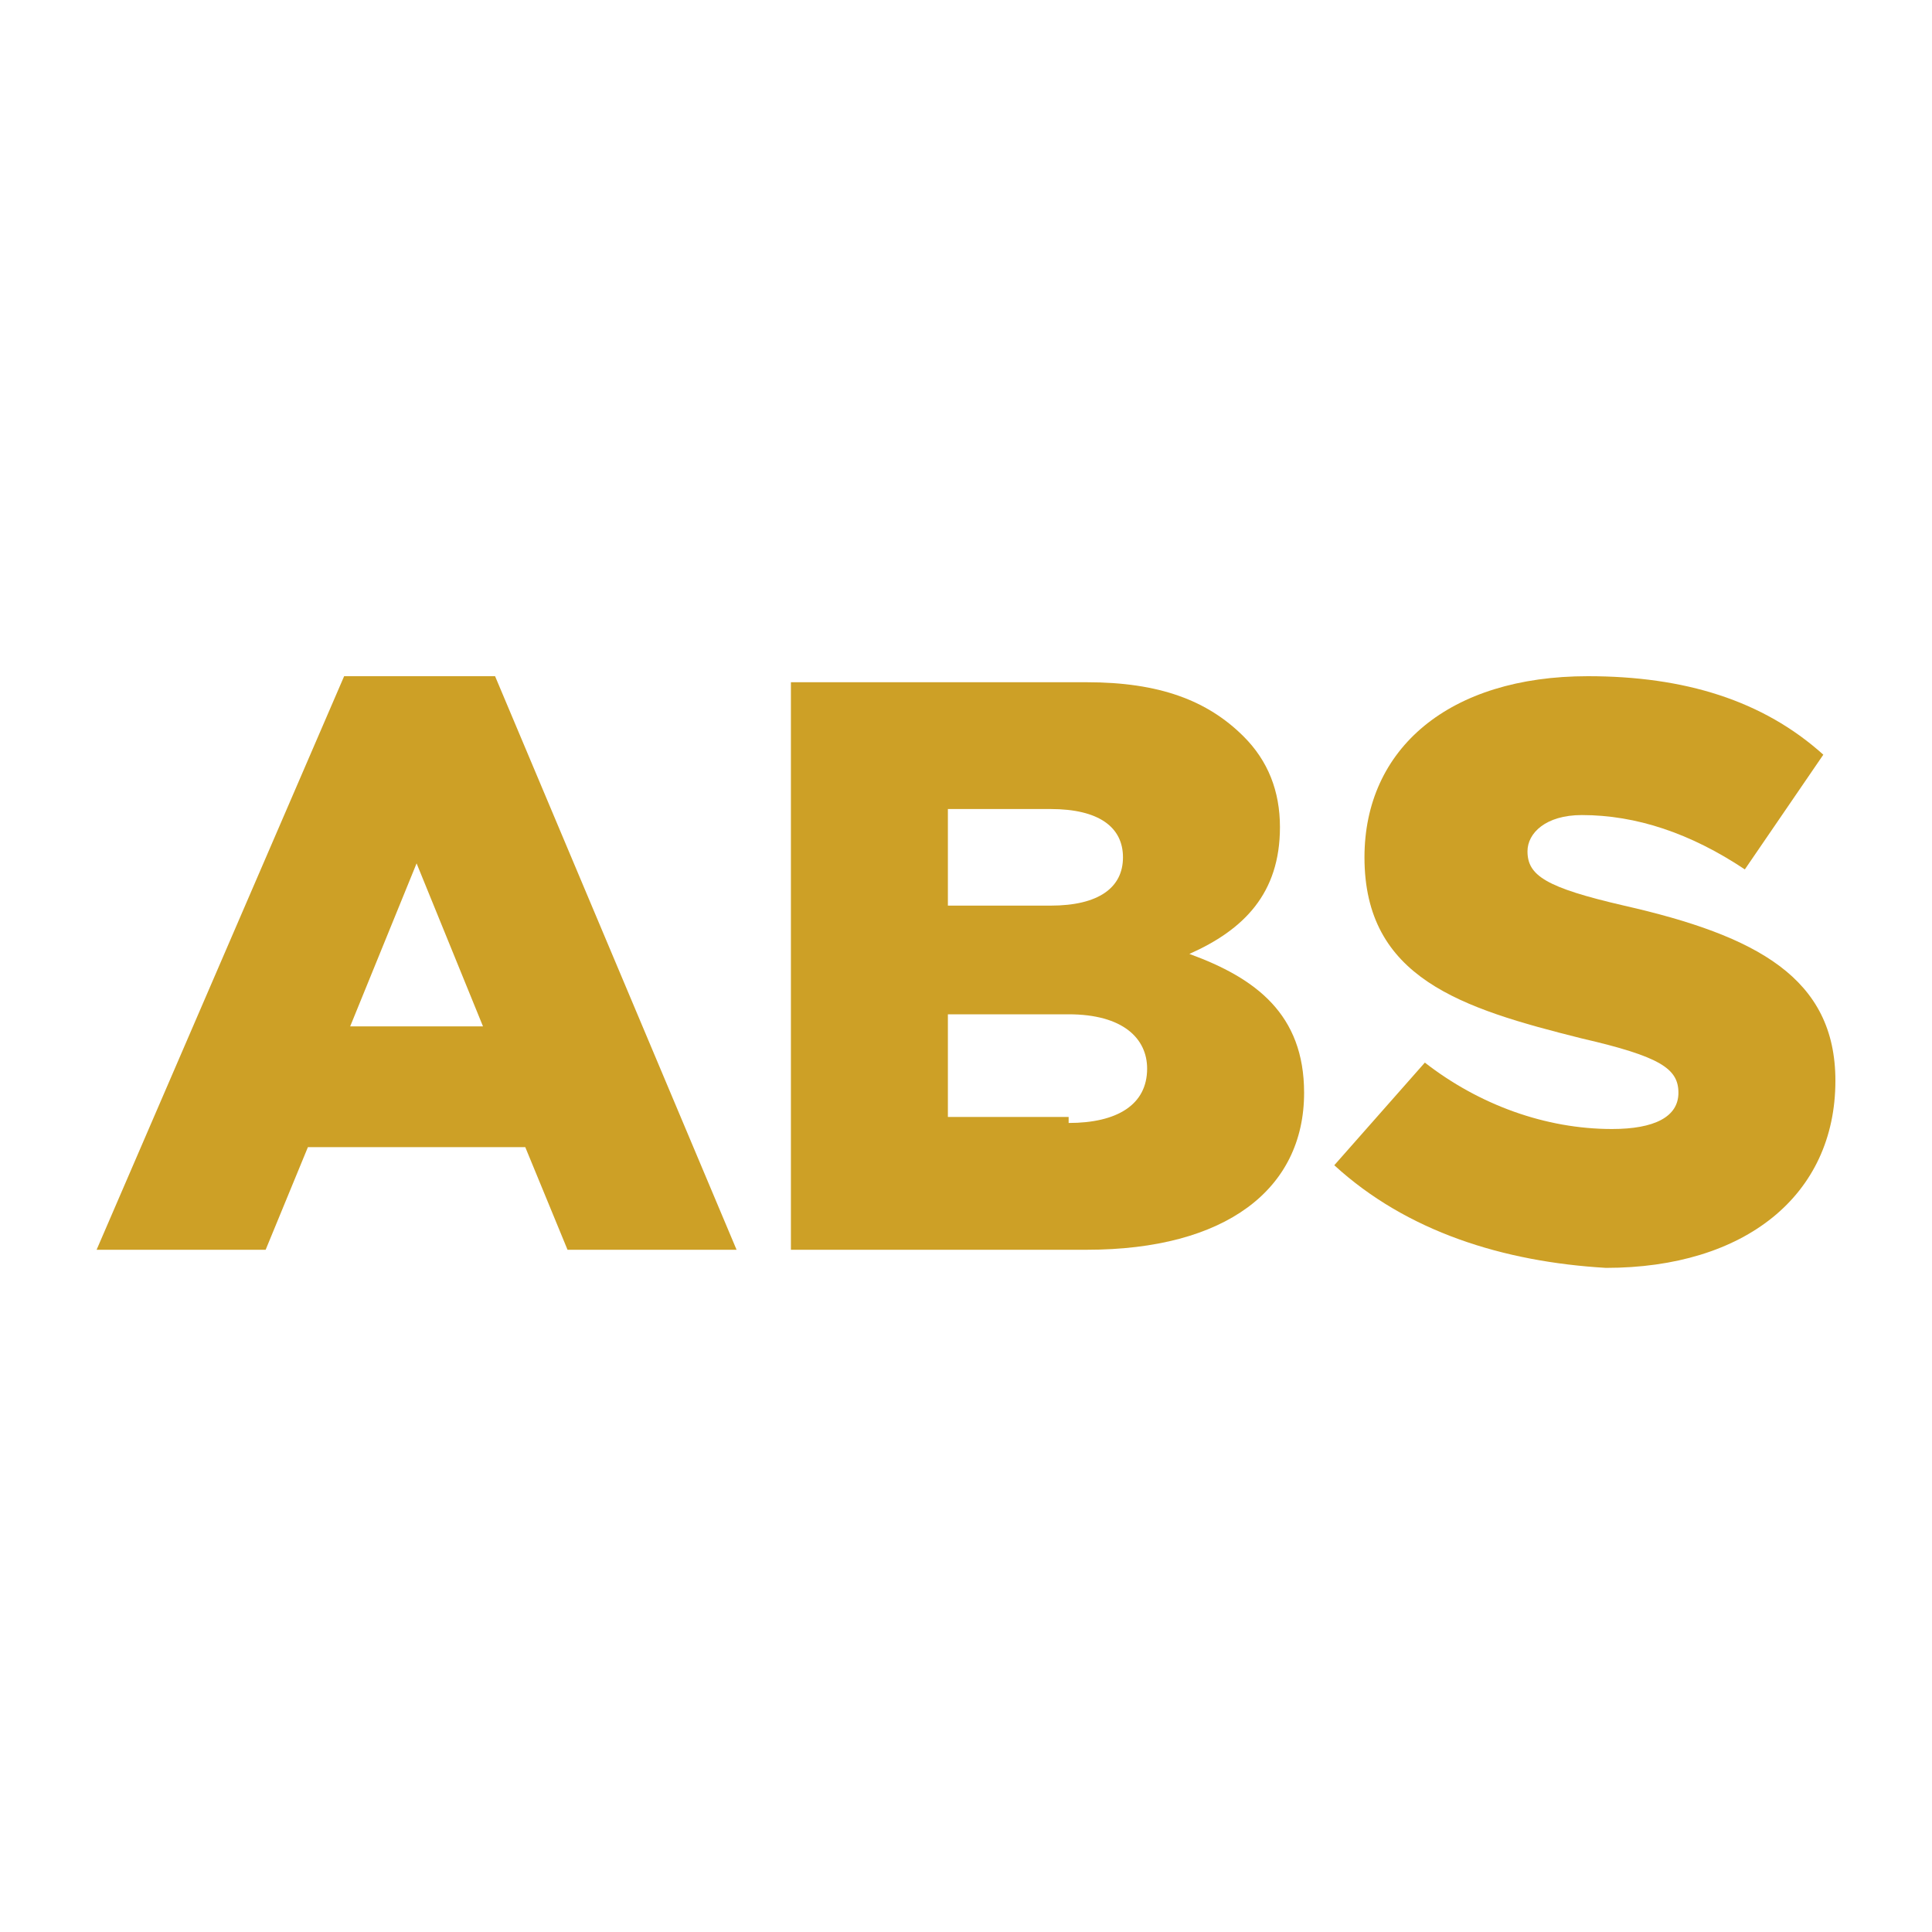
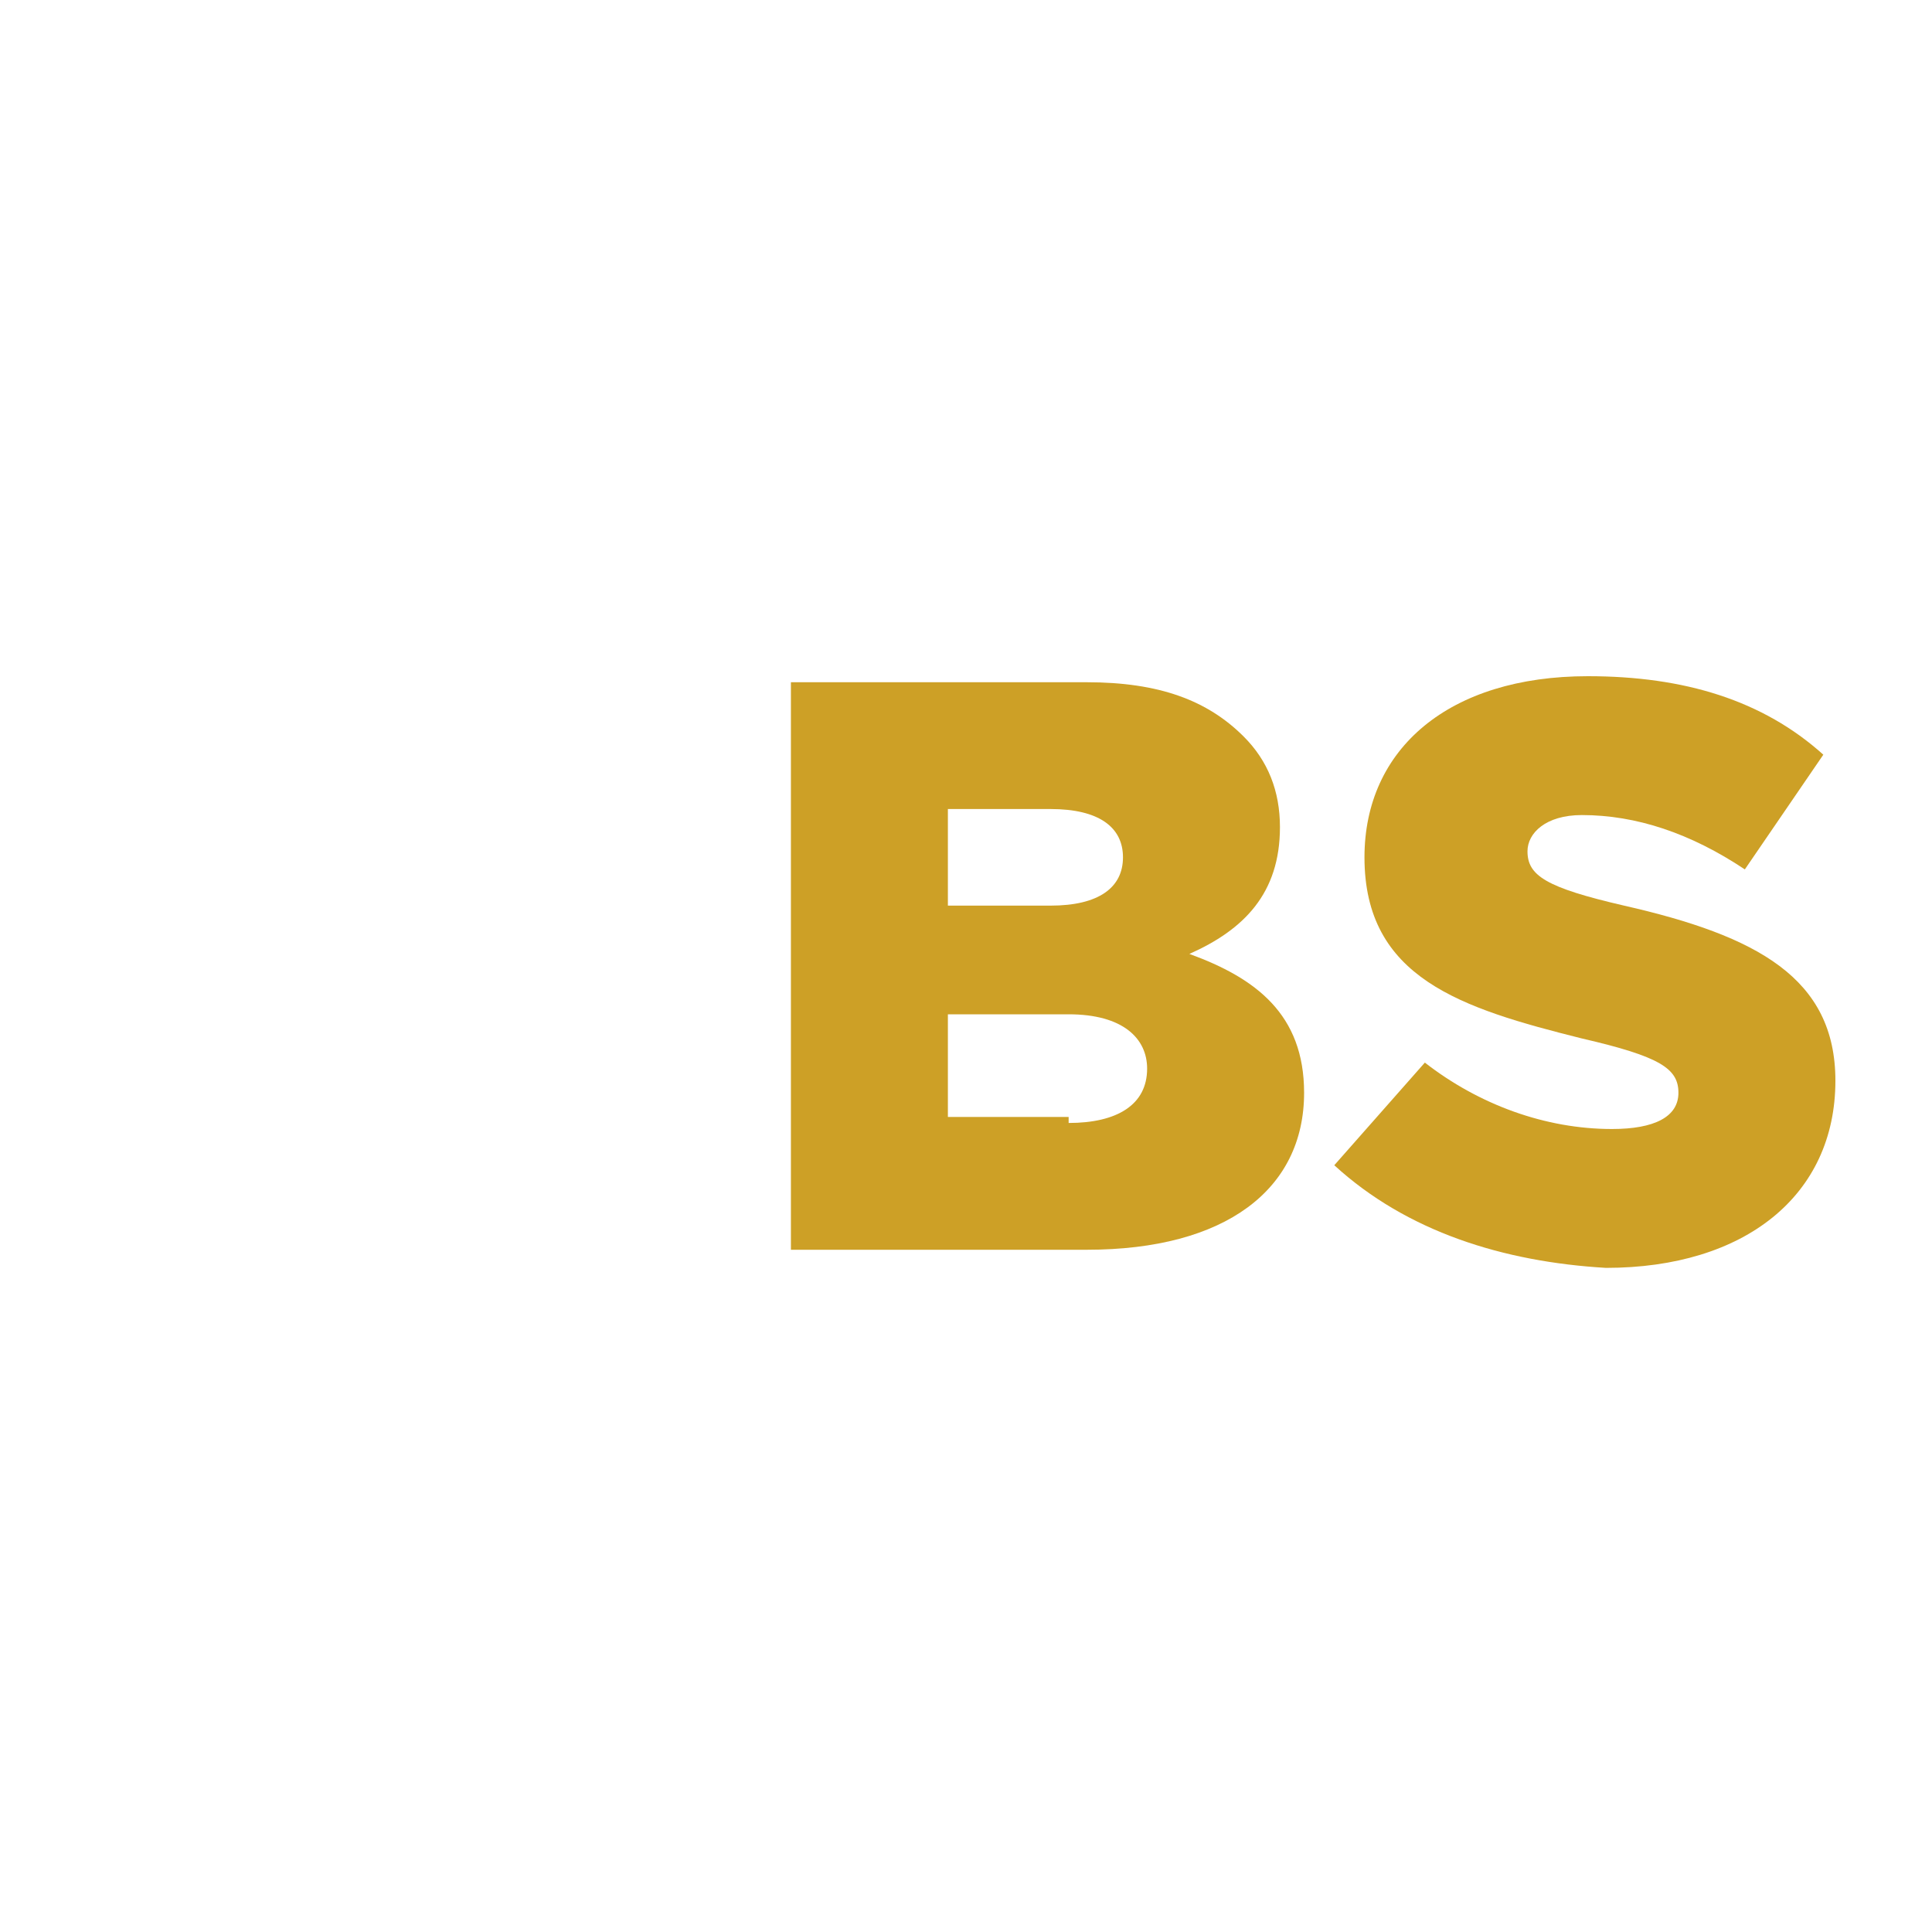
<svg xmlns="http://www.w3.org/2000/svg" version="1.1" id="Capa_1" x="0px" y="0px" viewBox="0 0 32 32" style="enable-background:new 0 0 32 32;" xml:space="preserve">
  <style type="text/css">
	.st0{fill:#CDA026;}
</style>
  <g>
-     <path class="st0" d="M5.7,11.2h2.5l4,9.5H9.4L8.7,19H5.1l-0.7,1.7H1.6L5.7,11.2z M8,17l-1.1-2.7L5.8,17H8z" />
    <path class="st0" d="M13.1,11.3H18c1.2,0,2,0.3,2.6,0.9c0.4,0.4,0.6,0.9,0.6,1.5v0c0,1.1-0.6,1.7-1.5,2.1c1.1,0.4,1.9,1,1.9,2.3v0   c0,1.6-1.3,2.6-3.6,2.6h-4.9V11.3z M17.4,15c0.8,0,1.2-0.3,1.2-0.8v0c0-0.5-0.4-0.8-1.2-0.8h-1.7V15H17.4z M17.7,18.6   c0.8,0,1.3-0.3,1.3-0.9v0c0-0.5-0.4-0.9-1.3-0.9h-2v1.7H17.7z" />
    <path class="st0" d="M22.1,19.3l1.5-1.7c0.9,0.7,2,1.1,3.1,1.1c0.7,0,1.1-0.2,1.1-0.6v0c0-0.4-0.3-0.6-1.6-0.9c-2-0.5-3.6-1-3.6-3   v0c0-1.8,1.4-3,3.7-3c1.6,0,2.9,0.4,3.9,1.3l-1.3,1.9c-0.9-0.6-1.8-0.9-2.7-0.9c-0.6,0-0.9,0.3-0.9,0.6v0c0,0.4,0.3,0.6,1.6,0.9   c2.2,0.5,3.5,1.2,3.5,2.9v0c0,1.9-1.5,3.1-3.8,3.1C24.9,20.9,23.3,20.4,22.1,19.3z" />
  </g>
</svg>